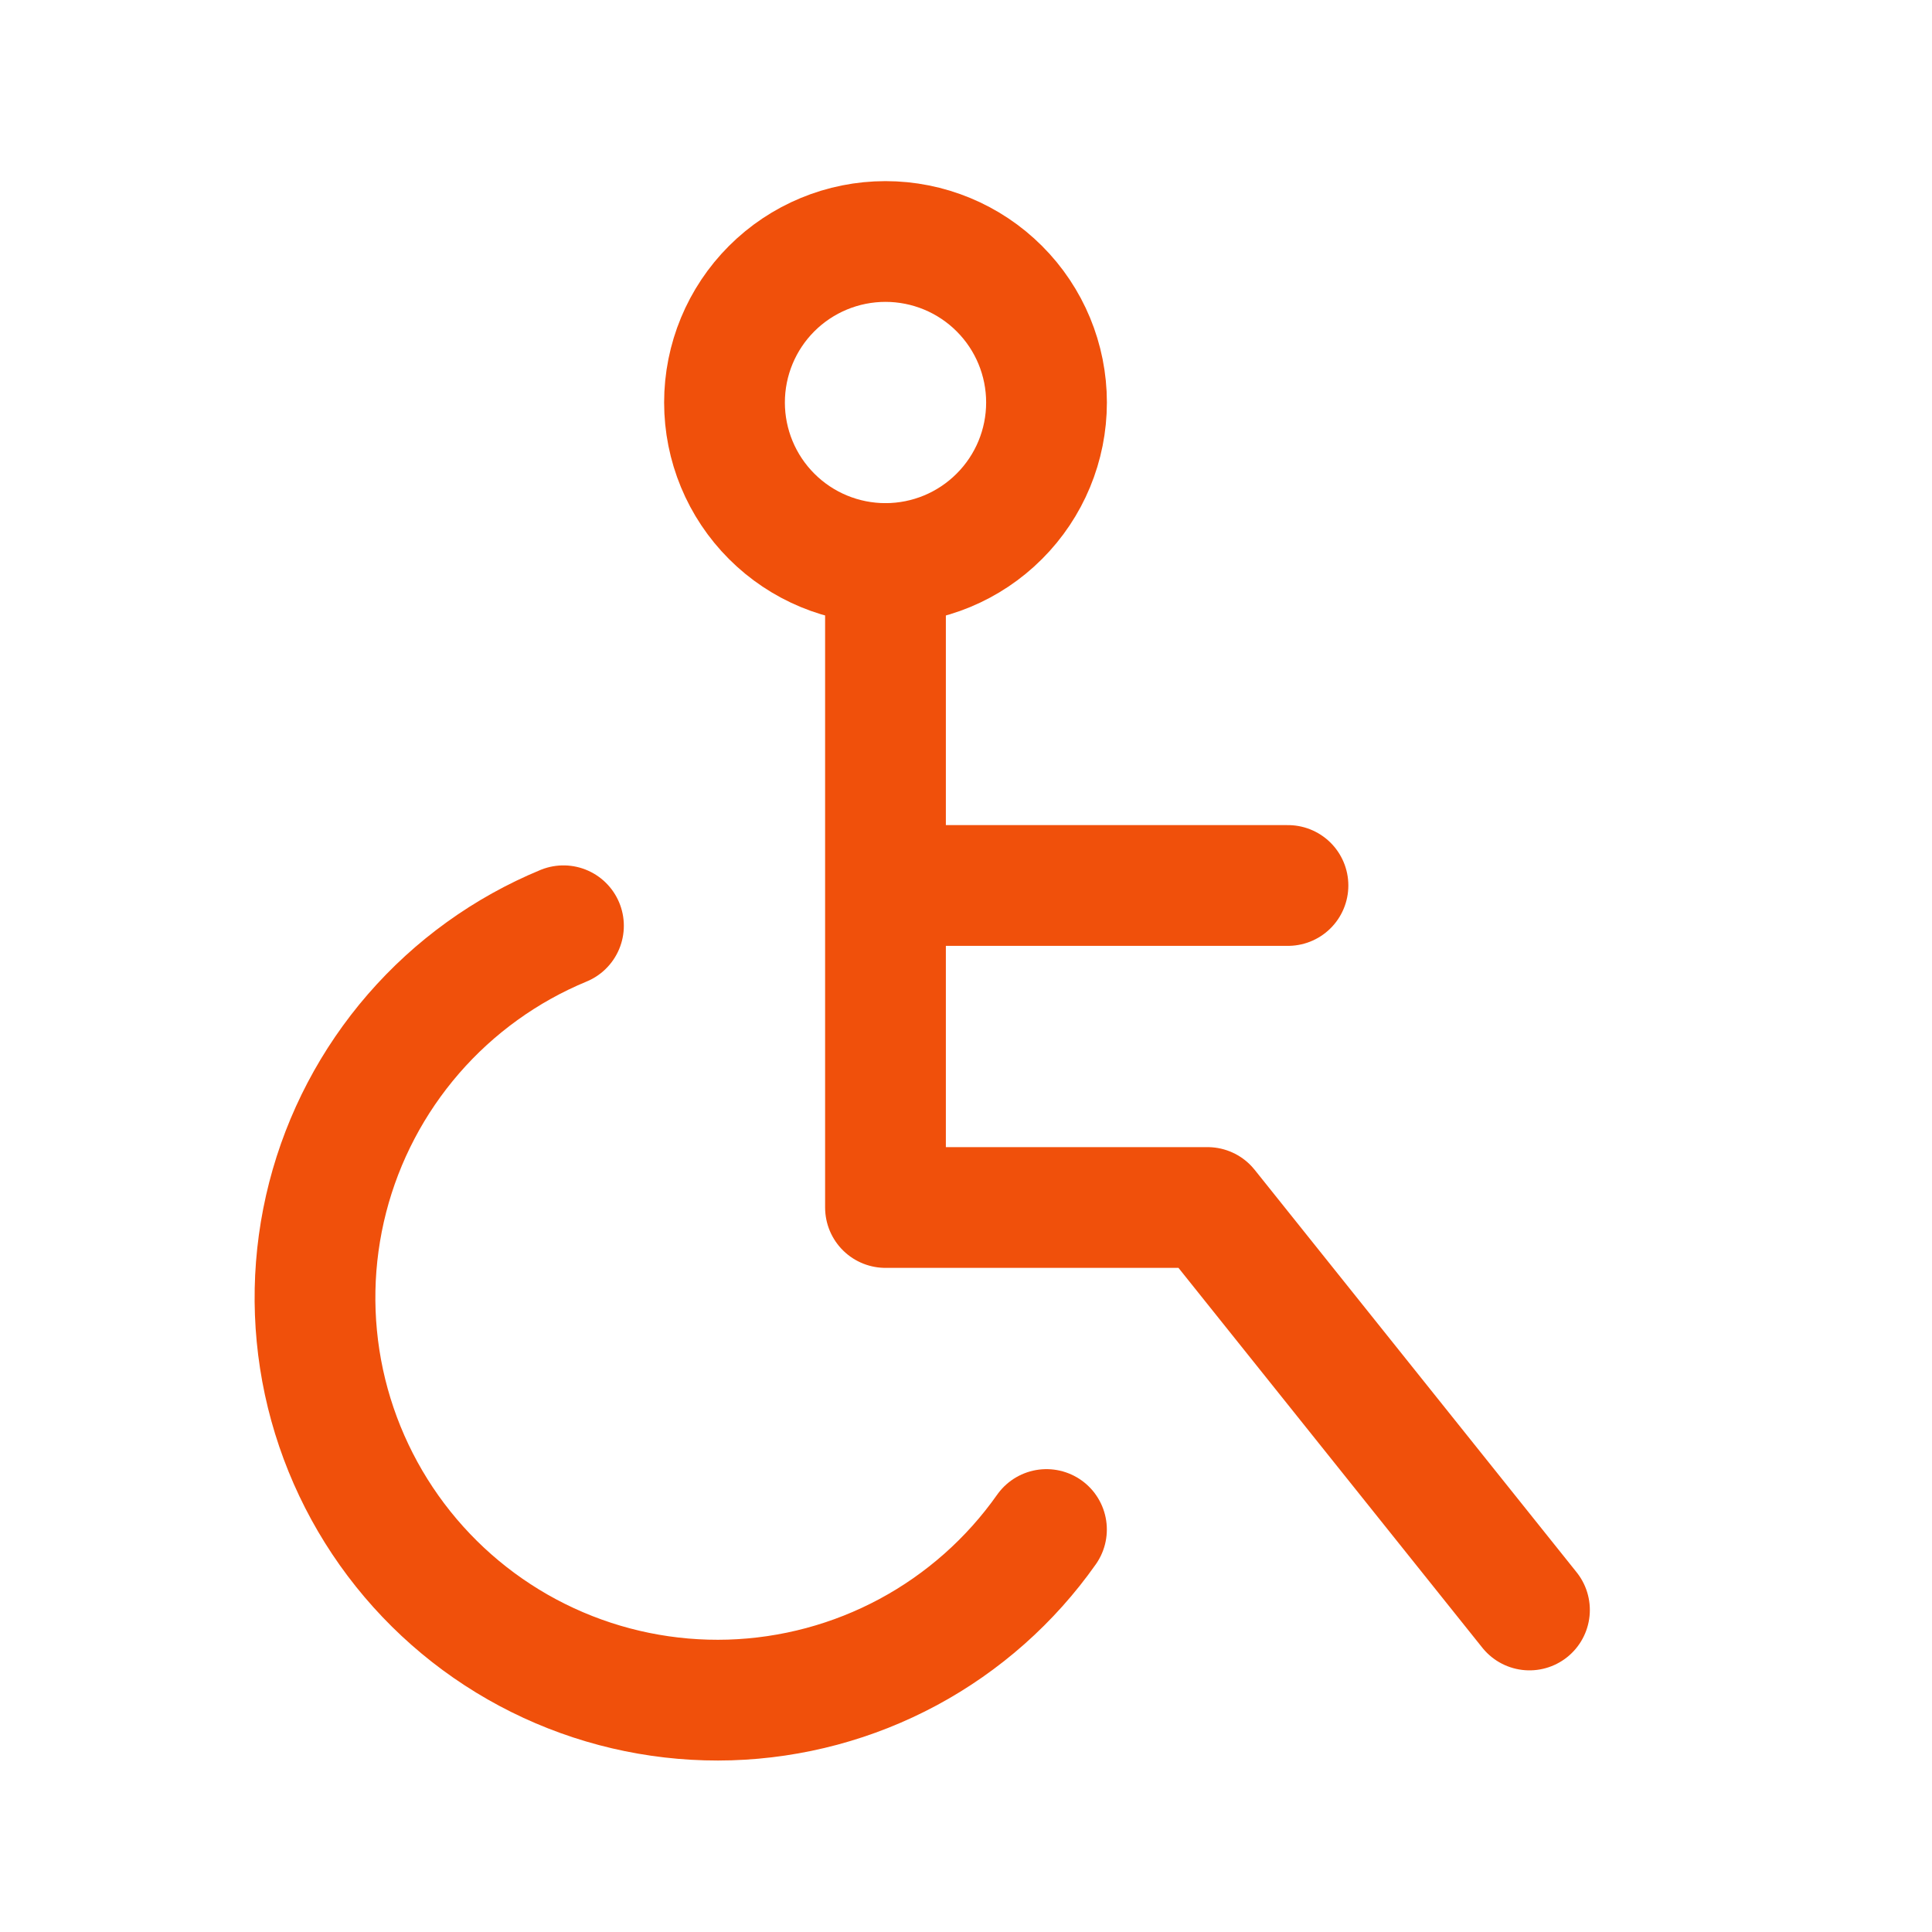
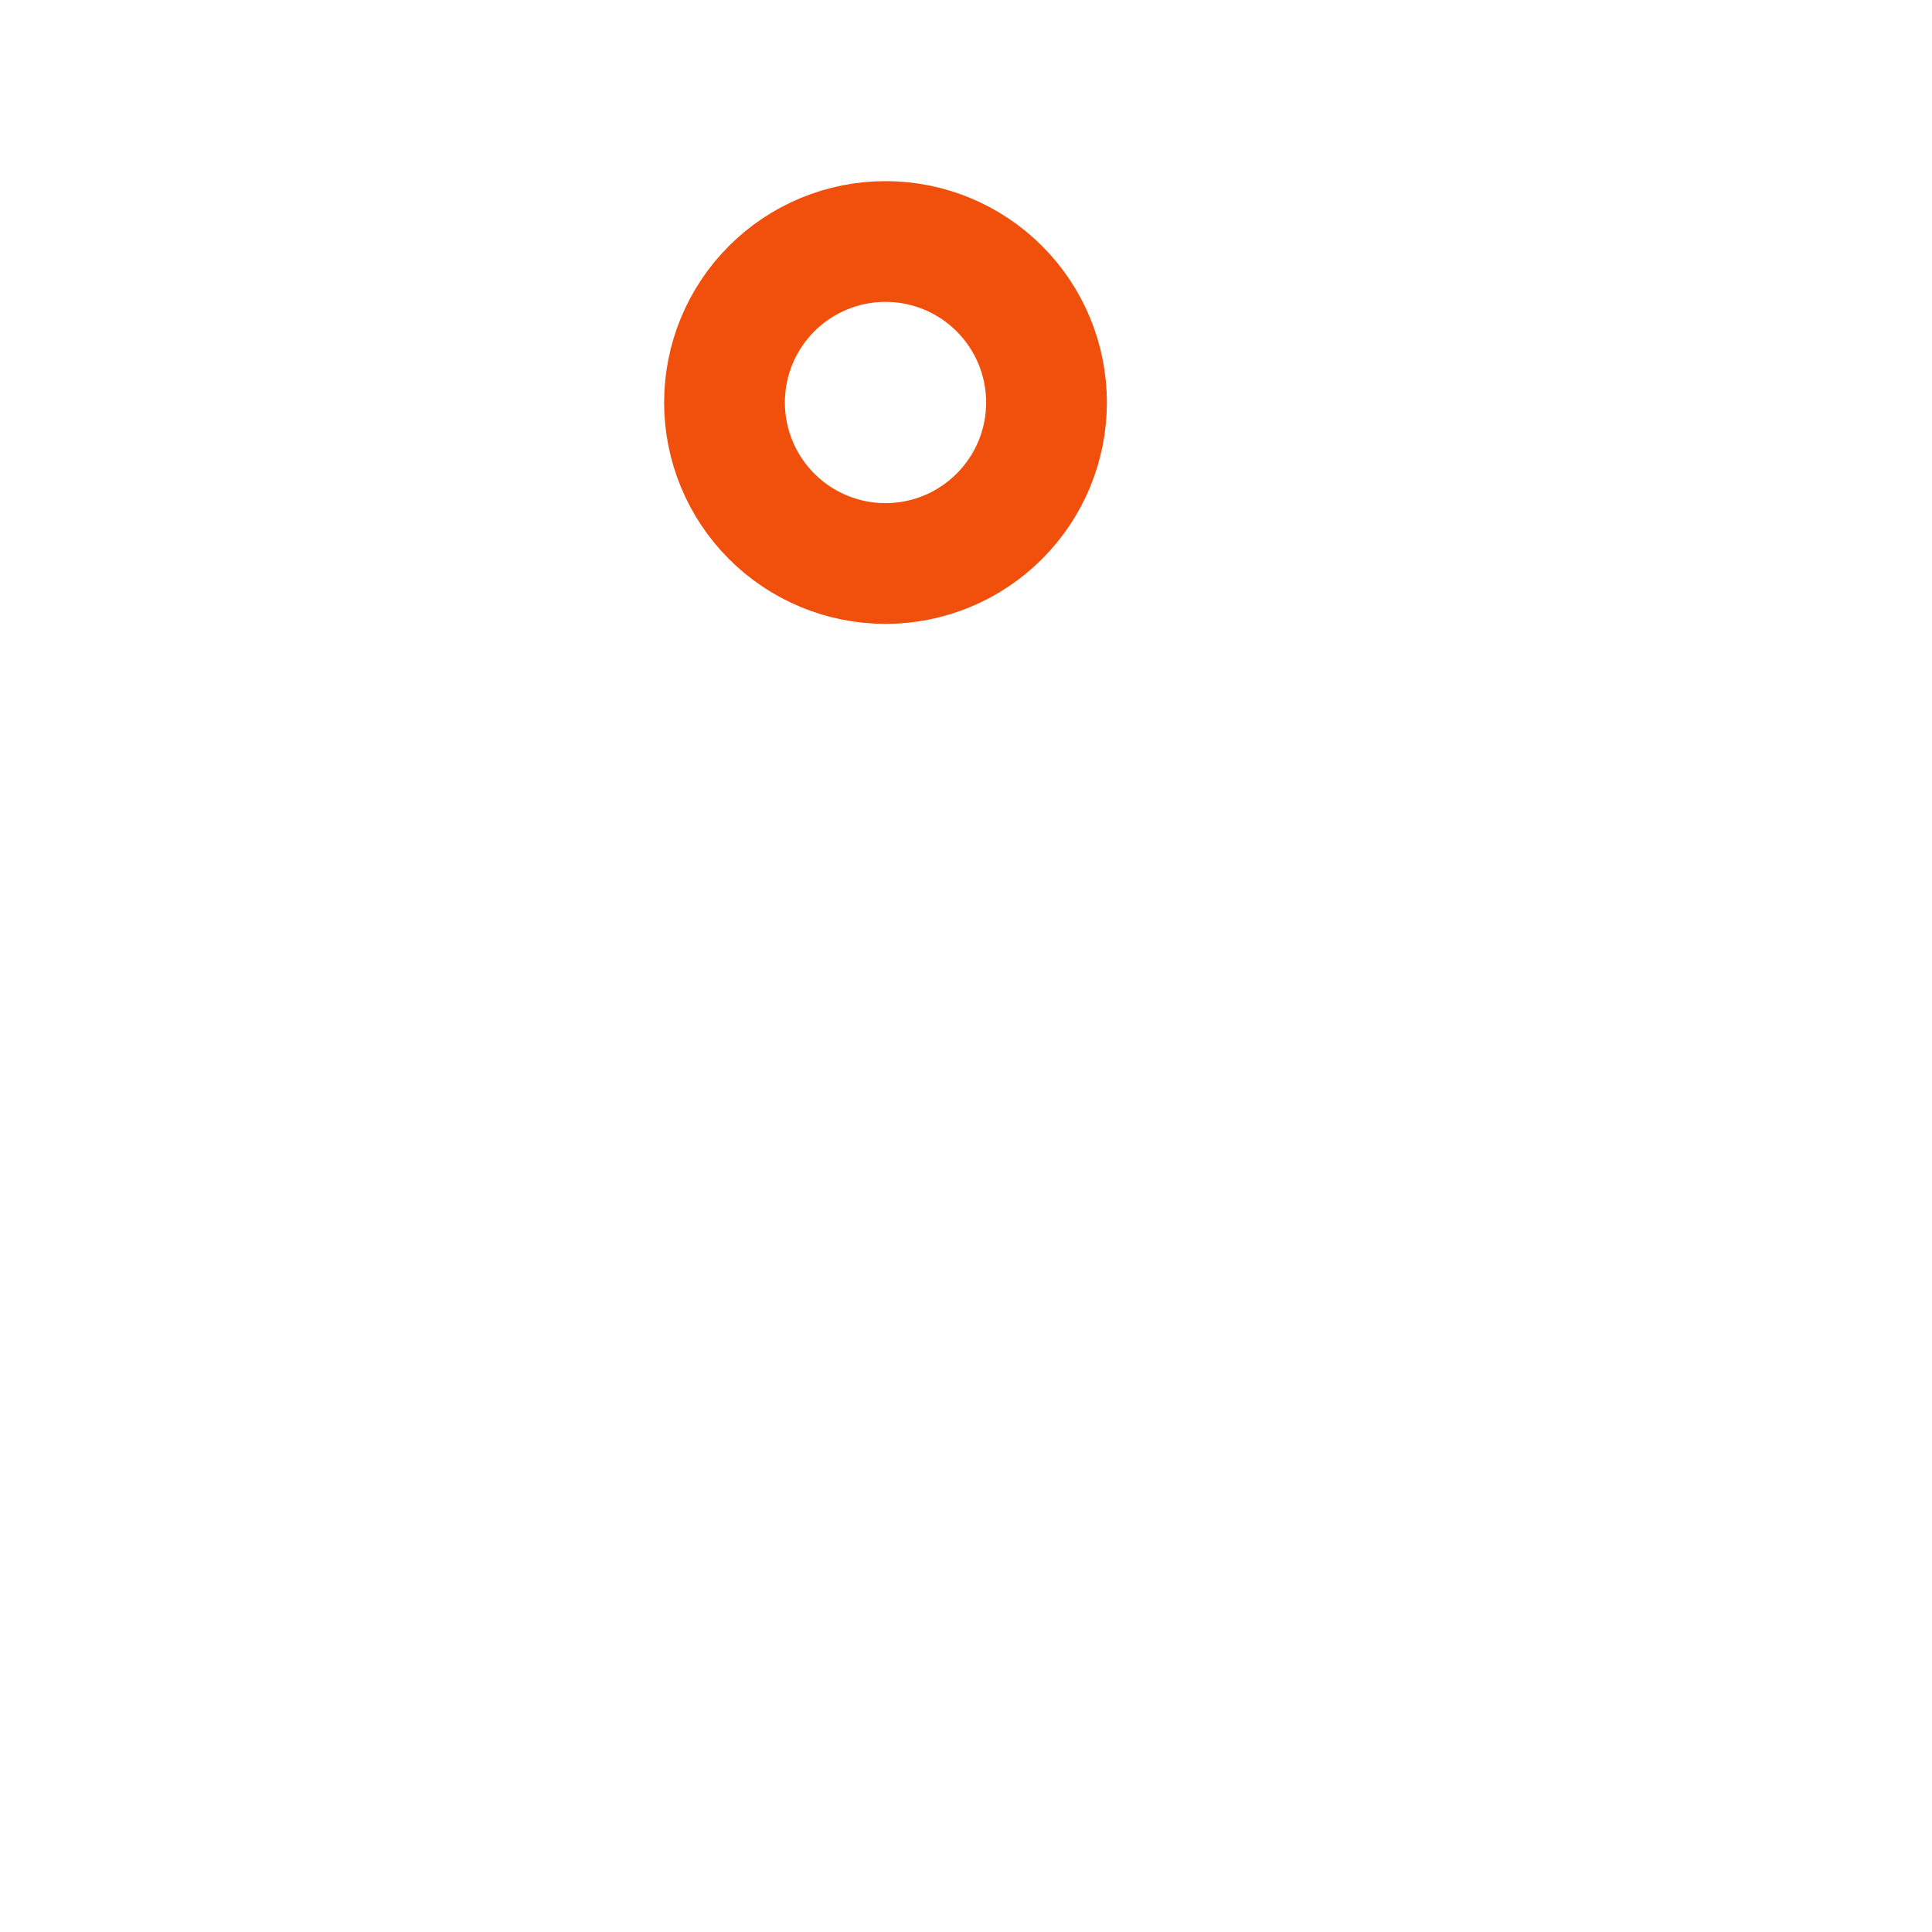
<svg xmlns="http://www.w3.org/2000/svg" width="40" height="40" viewBox="0 0 40 40" fill="none">
  <path d="M15 8.333C15 9.217 15.351 10.065 15.976 10.69C16.601 11.316 17.449 11.667 18.333 11.667C19.217 11.667 20.065 11.316 20.69 10.69C21.316 10.065 21.667 9.217 21.667 8.333C21.667 7.449 21.316 6.601 20.69 5.976C20.065 5.351 19.217 5 18.333 5C17.449 5 16.601 5.351 15.976 5.976C15.351 6.601 15 7.449 15 8.333Z" stroke="#F0500B" stroke-width="2.5" stroke-linecap="round" stroke-linejoin="round" />
-   <path d="M18.333 11.667V25H25L31.666 33.333M18.333 18.333H26.666M11.666 19.167C10.472 19.661 9.409 20.427 8.562 21.403C7.715 22.379 7.106 23.539 6.784 24.79C6.462 26.042 6.436 27.352 6.707 28.616C6.979 29.879 7.54 31.062 8.348 32.072C9.155 33.081 10.186 33.889 11.36 34.431C12.533 34.973 13.816 35.235 15.108 35.196C16.4 35.156 17.665 34.817 18.803 34.205C19.942 33.592 20.922 32.723 21.666 31.667" stroke="#F0500B" stroke-width="2.5" stroke-linecap="round" stroke-linejoin="round" />
</svg>